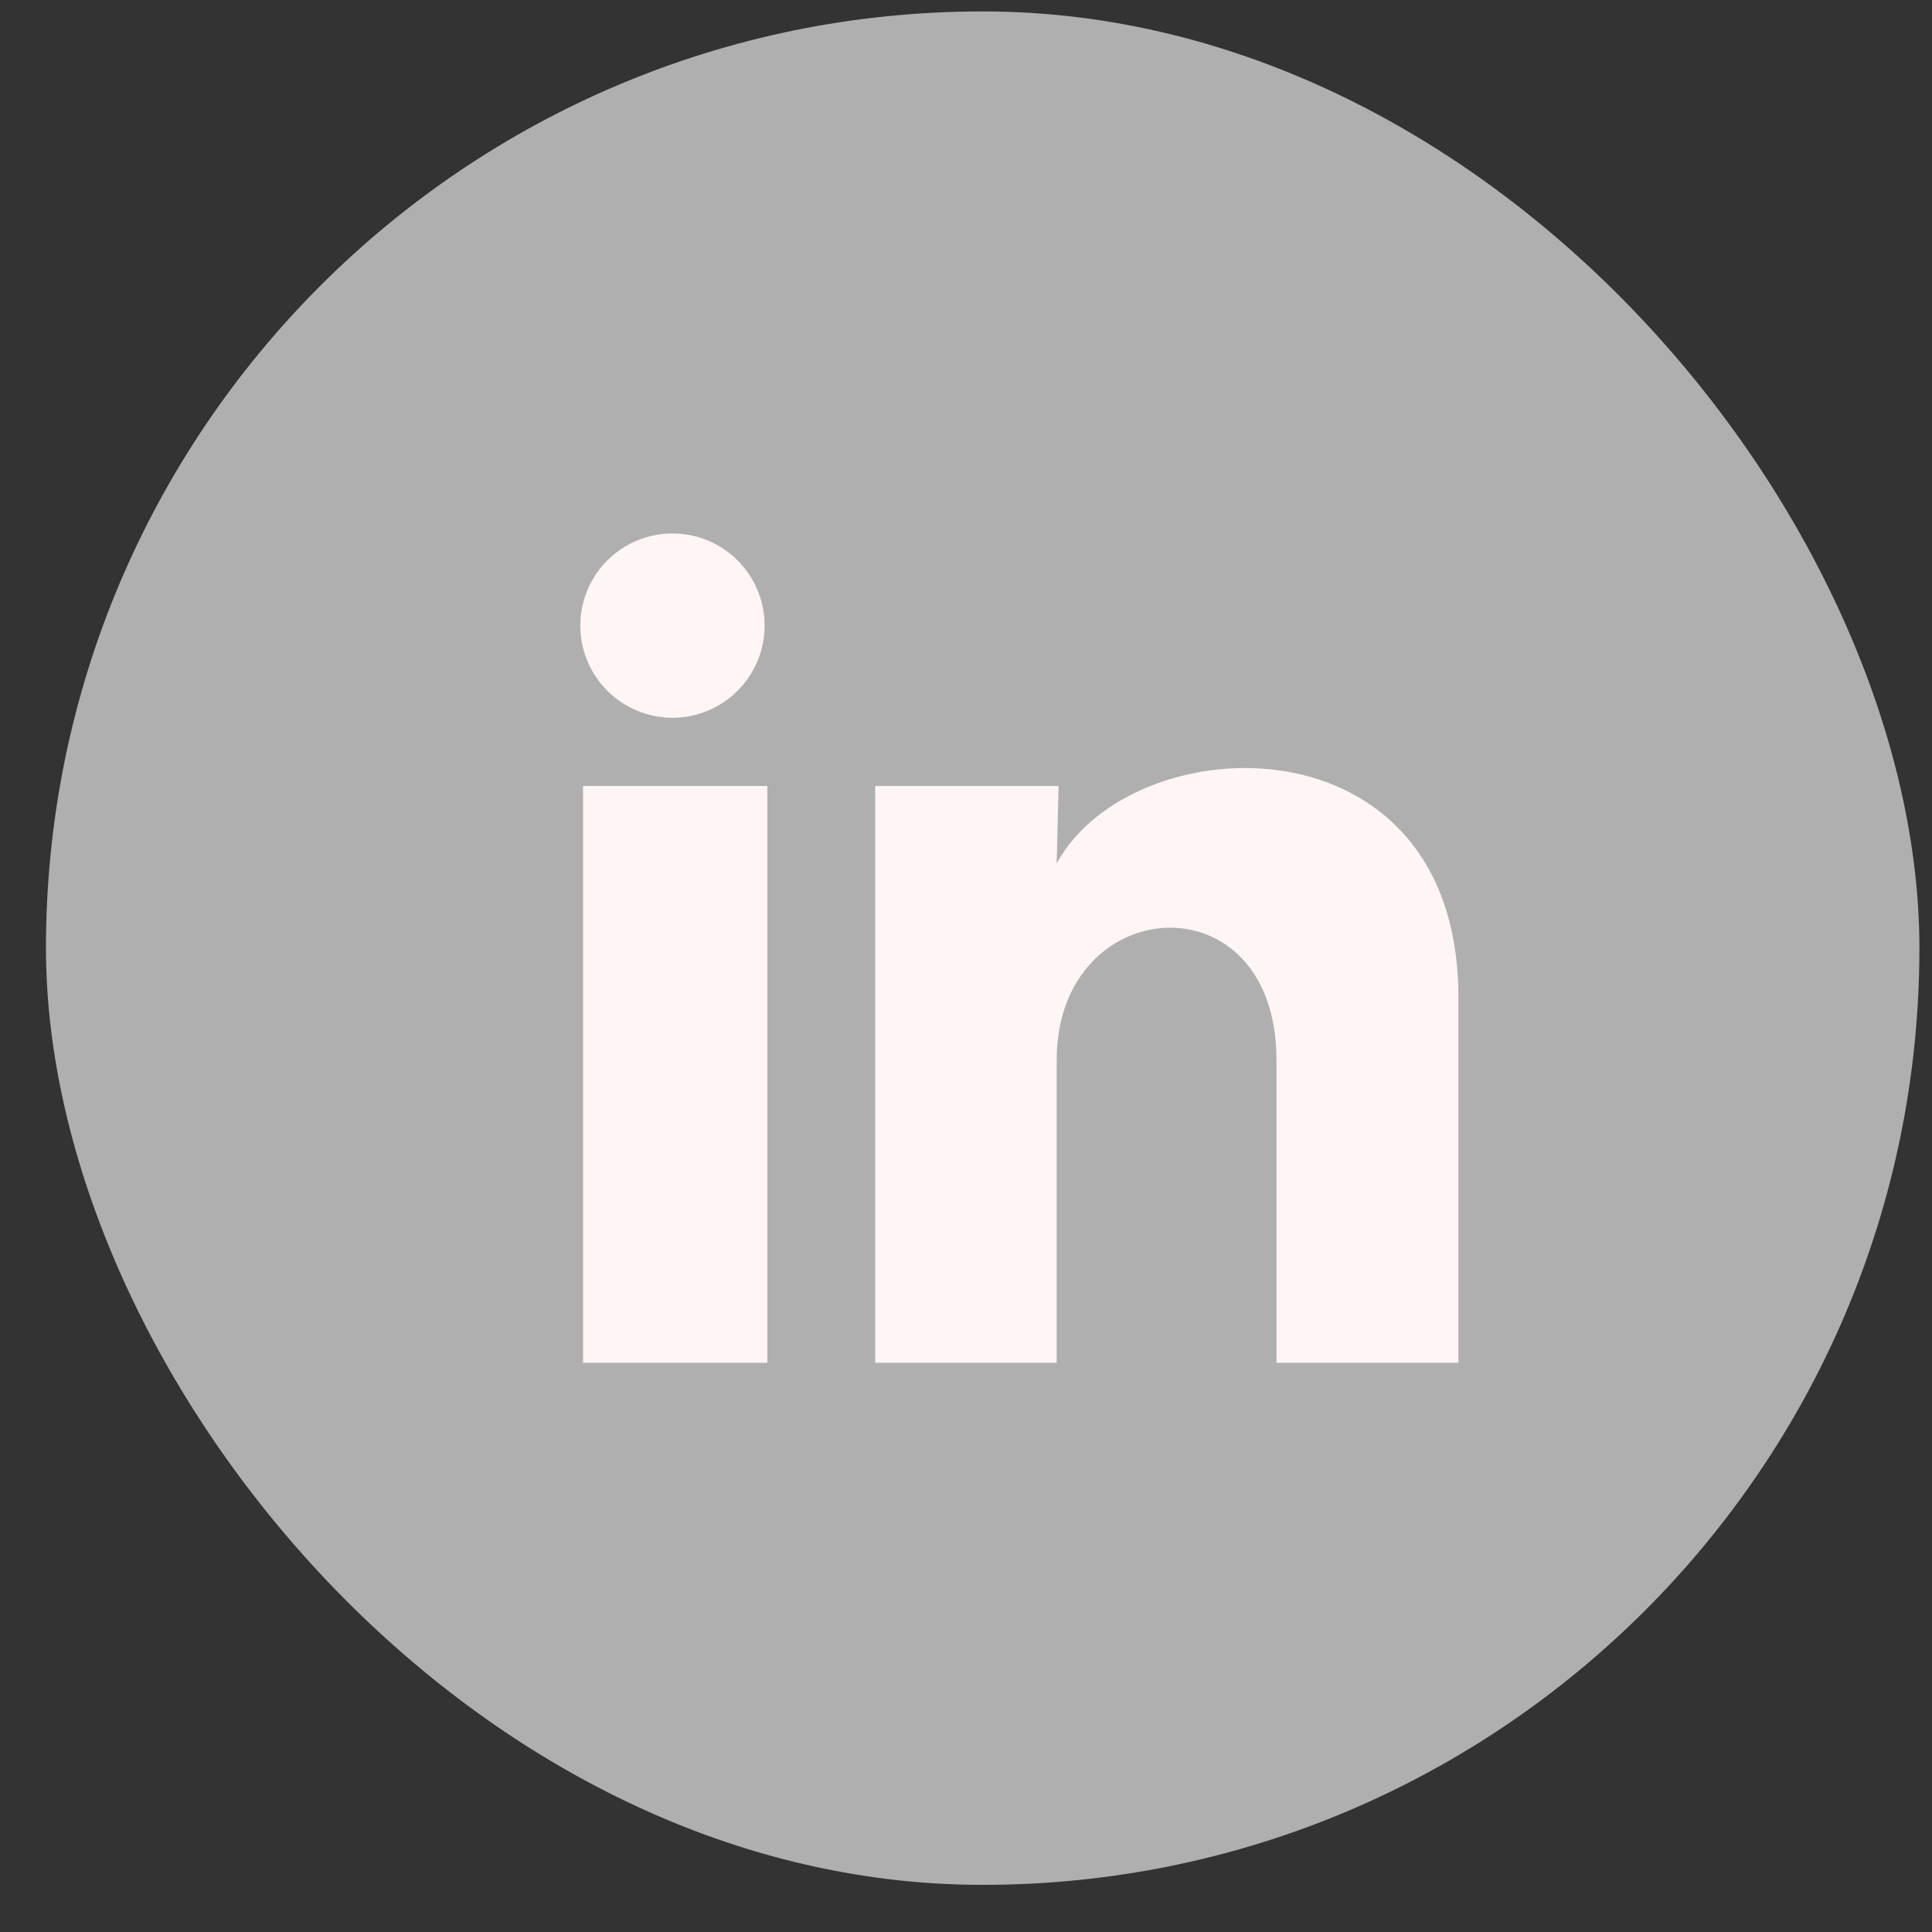
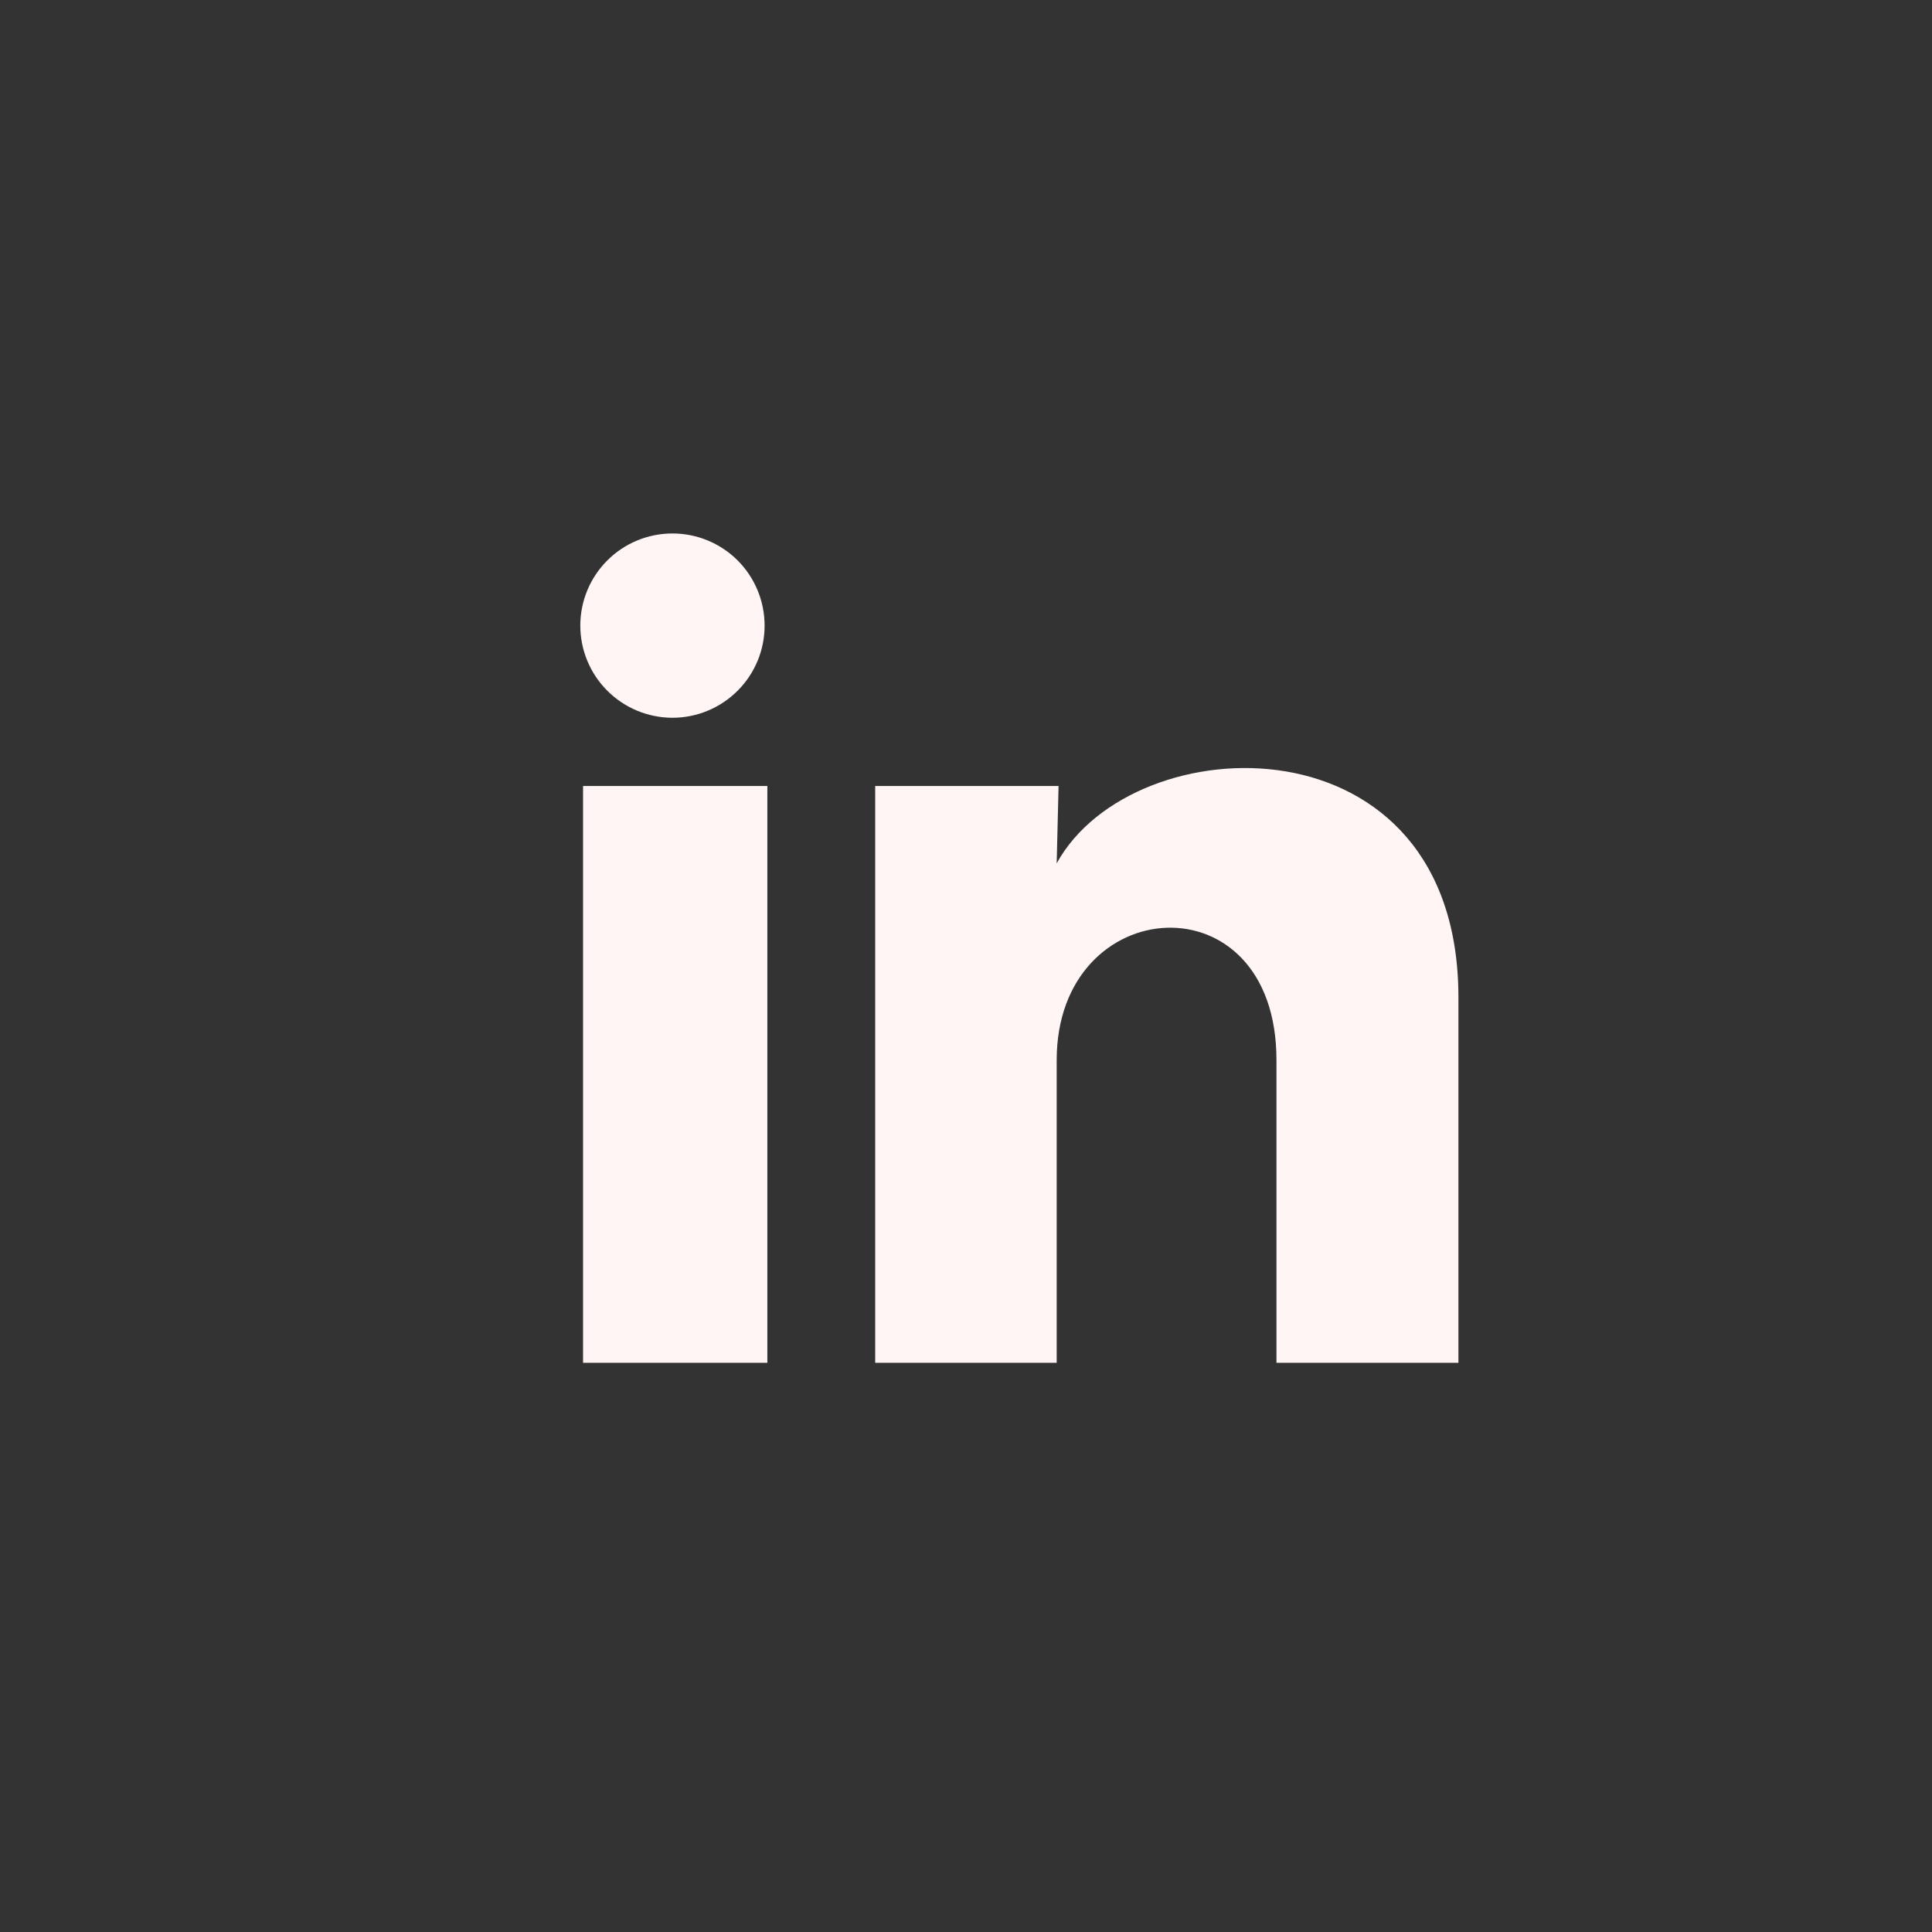
<svg xmlns="http://www.w3.org/2000/svg" width="33" height="33" viewBox="0 0 33 33" fill="none">
  <rect x="0" y="0" width="33" height="33" fill="#333333" stroke="none" />
-   <rect x="0.785" y="0.195" width="32" height="32" rx="16" fill="#AFAFAF" />
  <path d="M13.06 10.687C13.06 11.104 12.894 11.504 12.598 11.799C12.303 12.094 11.903 12.26 11.485 12.26C11.068 12.259 10.668 12.093 10.373 11.798C10.078 11.503 9.912 11.102 9.912 10.685C9.912 10.268 10.078 9.867 10.374 9.572C10.669 9.277 11.069 9.112 11.487 9.112C11.904 9.112 12.305 9.278 12.6 9.573C12.895 9.869 13.06 10.269 13.06 10.687ZM13.107 13.425H9.959V23.278H13.107V13.425ZM18.081 13.425H14.949V23.278H18.049V18.107C18.049 15.227 21.803 14.96 21.803 18.107V23.278H24.911V17.037C24.911 12.182 19.355 12.363 18.049 14.747L18.081 13.425Z" fill="#FFF5F5" />
</svg>